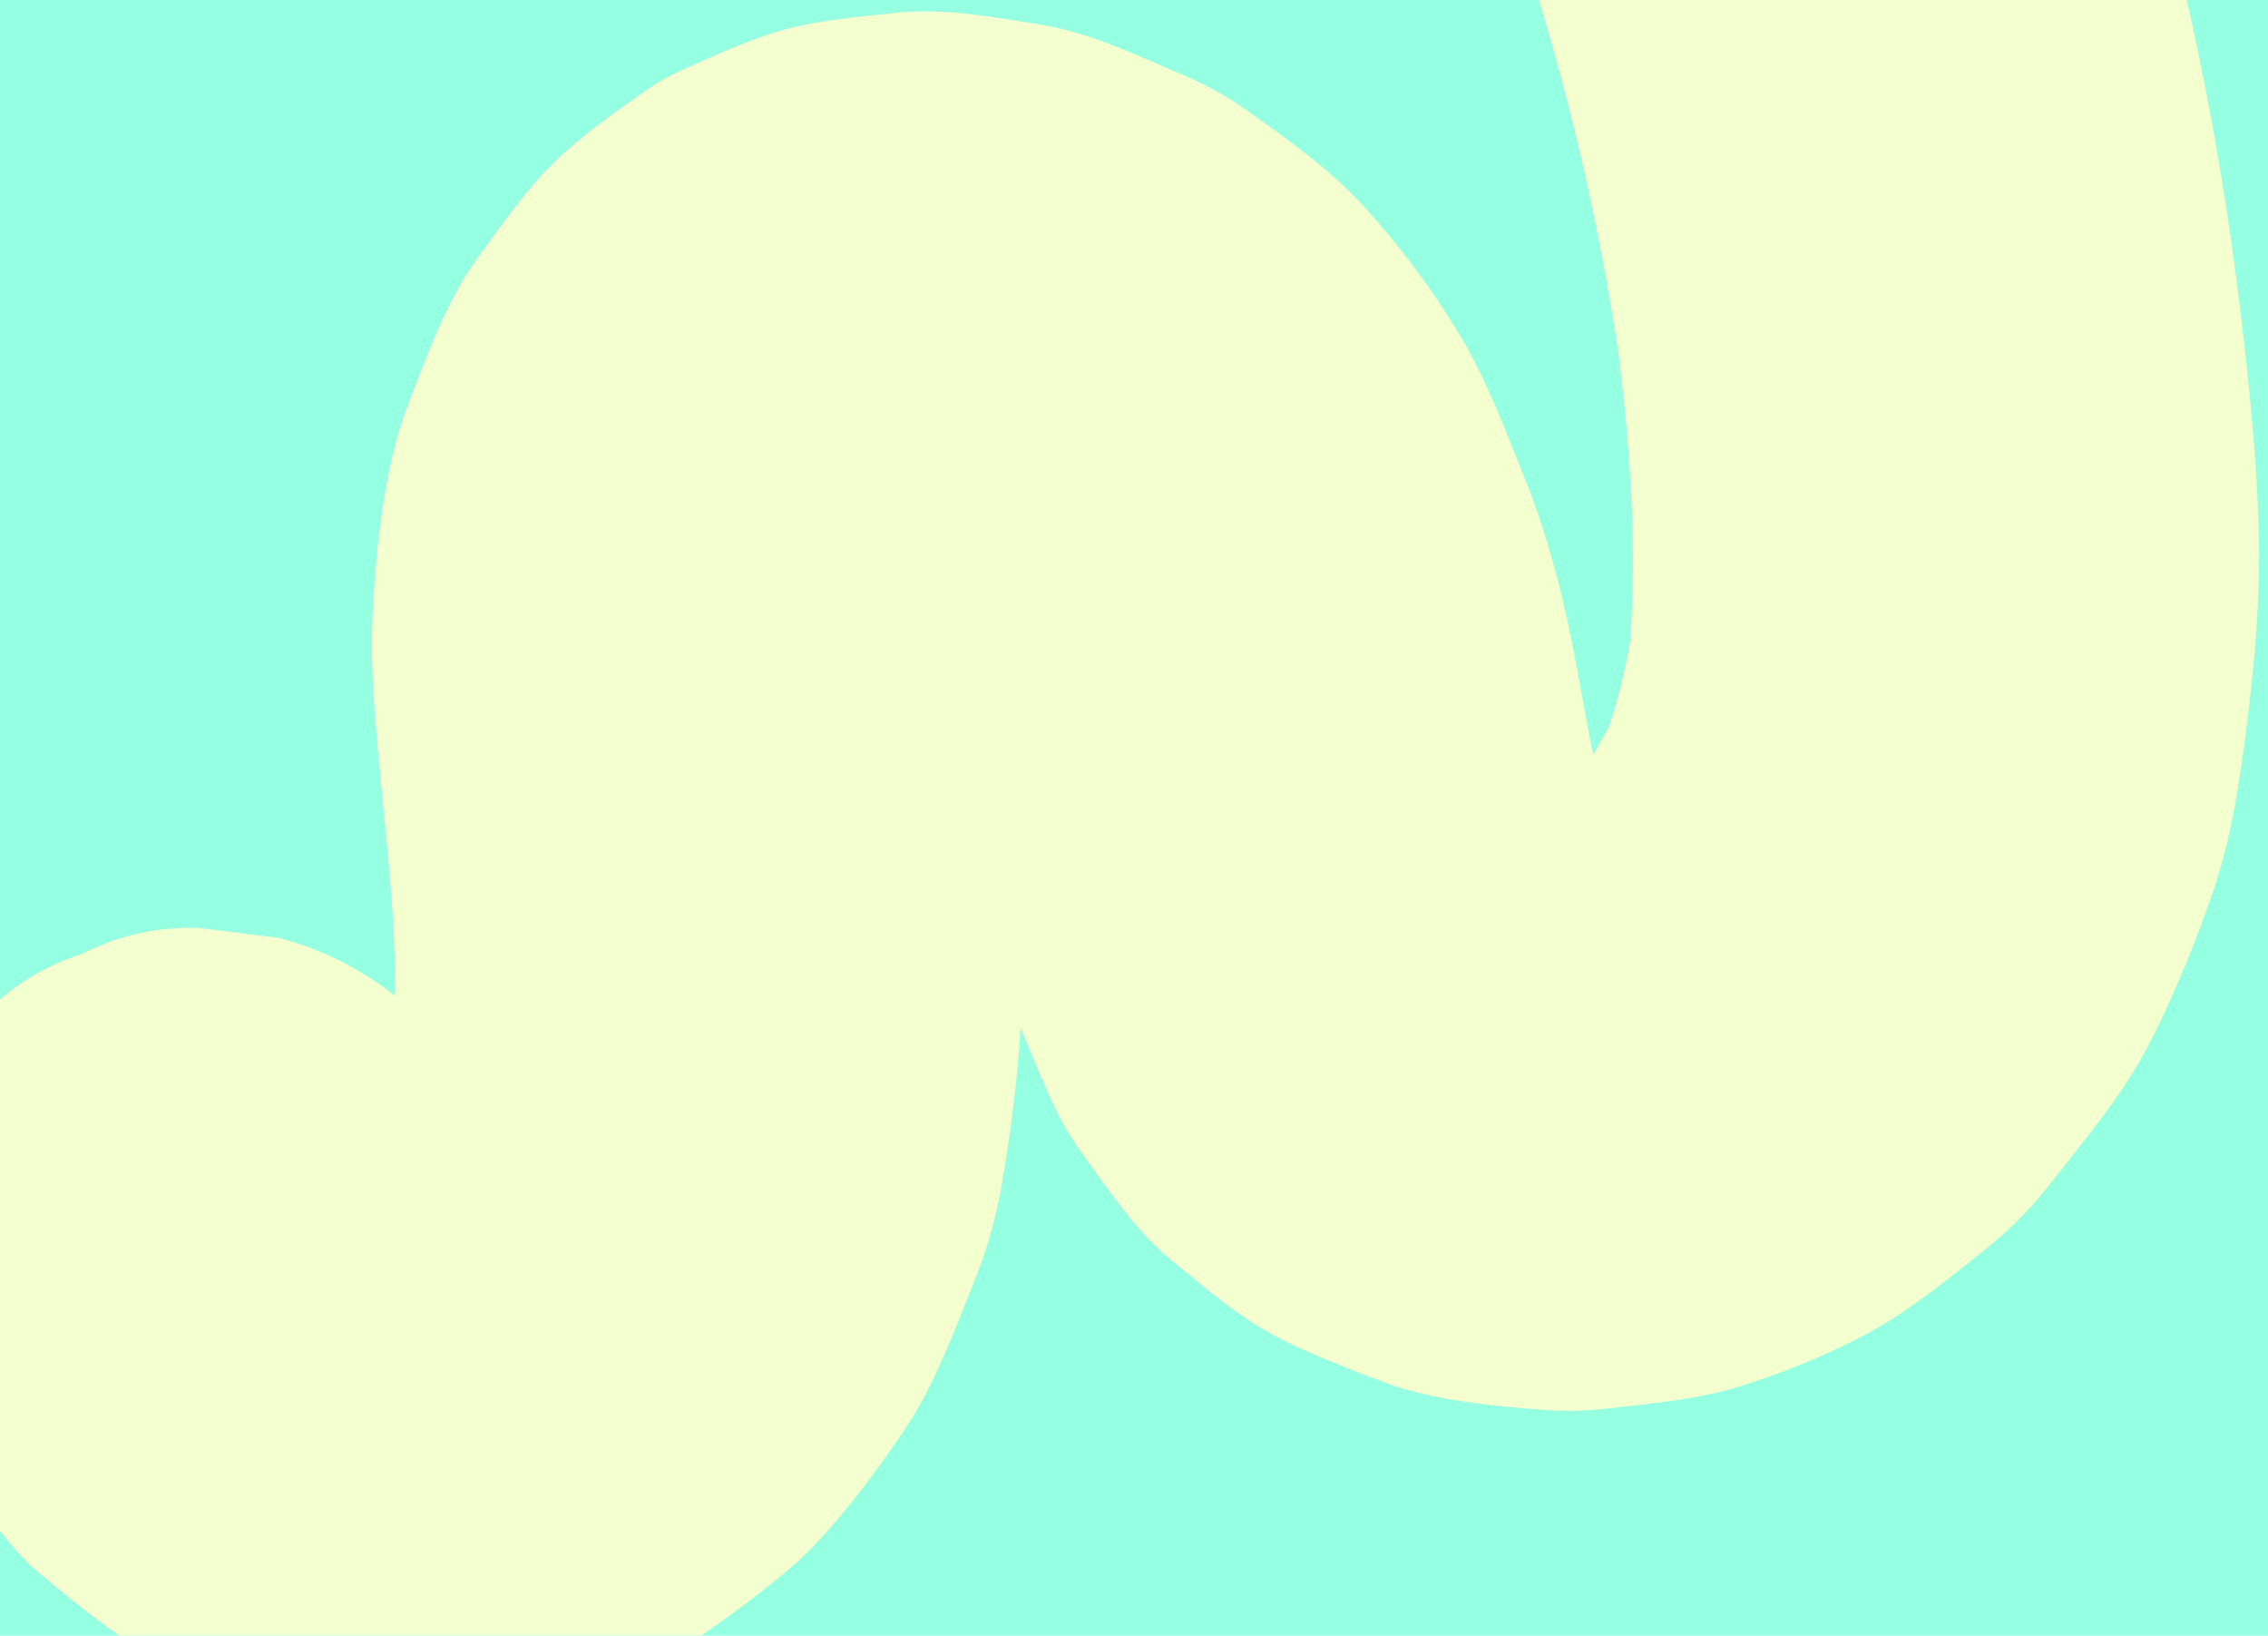
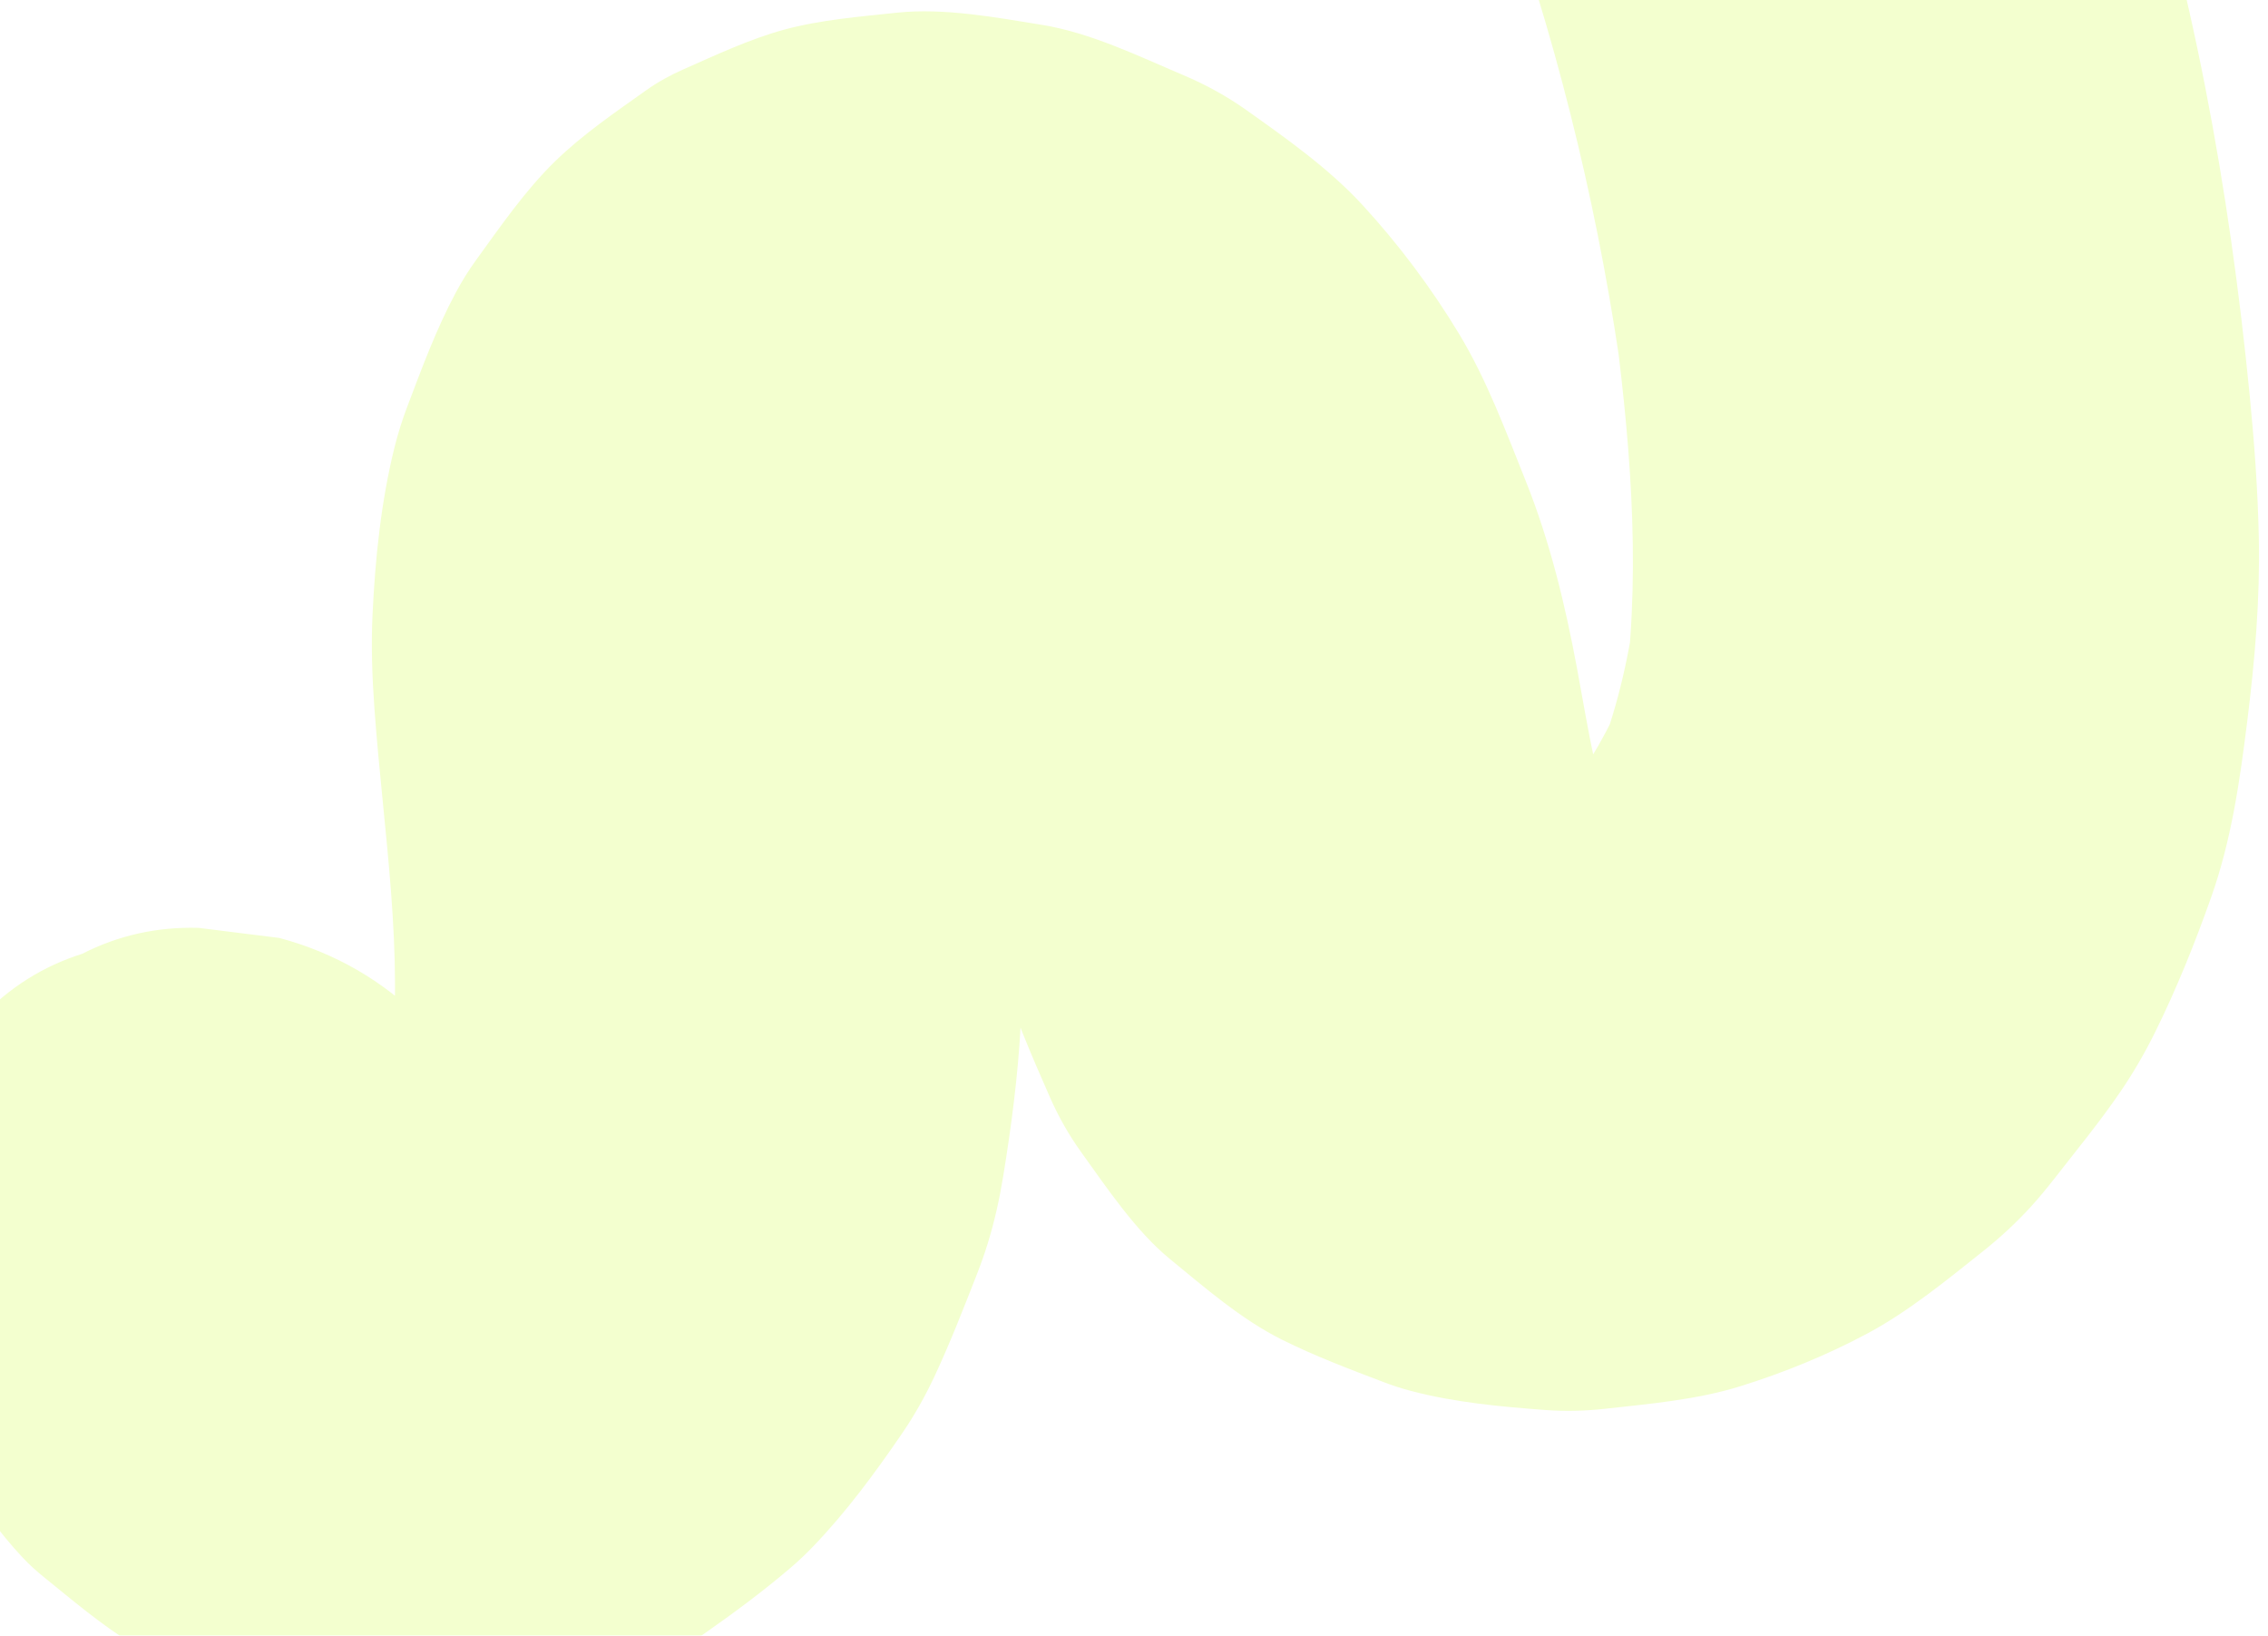
<svg xmlns="http://www.w3.org/2000/svg" width="233" height="168" viewBox="0 0 233 168" fill="none">
-   <rect width="100%" height="100%" fill="#94FFE1" />
  <g filter="url(#filter0_d_2304_1274)">
-     <path d="M192.395 -84.486C197.181 -76.403 201.529 -68.068 205.393 -59.508C210.321 -48.604 214.82 -37.443 218.544 -26.066C225.205 -5.715 229.044 15.382 231.126 36.675C231.599 41.506 231.955 46.362 232.055 51.216C232.188 57.586 231.652 63.795 230.864 70.114C230.099 76.257 229.236 82.296 227.163 88.153C225.499 92.859 223.617 97.542 221.402 102.021C220.364 104.124 219.182 106.162 217.861 108.101C215.748 111.203 213.348 114.114 211.046 117.07C210.281 118.046 209.499 119.001 208.667 119.914C207.155 121.573 205.508 123.099 203.752 124.496C200.082 127.416 196.085 130.702 191.842 132.969C187.704 135.181 183.287 136.983 178.81 138.379C174.346 139.776 169.461 140.193 164.882 140.702C162.859 140.928 160.82 140.98 158.789 140.83C154.226 140.49 149.409 140.052 144.93 138.86C143.996 138.613 143.071 138.316 142.164 137.969C138.659 136.639 135.078 135.284 131.707 133.606C127.518 131.522 123.705 128.195 120.196 125.323C116.687 122.451 113.777 118.099 111.078 114.349C109.806 112.58 108.74 110.693 107.863 108.702C105.948 104.334 103.995 99.895 102.697 95.281C100.222 86.475 99.45 77.302 96.808 68.521C96.146 66.326 95.393 64.162 94.534 62.035C95.576 64.572 96.616 67.114 97.659 69.651C96.037 65.714 94.034 61.972 91.496 58.546C93.174 60.763 94.857 62.982 96.532 65.203C94.642 62.712 92.507 60.475 90.038 58.551L96.873 63.824C94.513 62.029 91.959 60.548 89.222 59.407C91.884 60.499 94.543 61.596 97.205 62.689C94.839 61.737 92.391 61.066 89.861 60.725C92.62 61.07 95.383 61.417 98.144 61.758C96.018 61.498 93.893 61.489 91.77 61.76L99.929 60.658C98.169 60.914 96.46 61.364 94.808 62.023C97.346 60.98 99.887 59.94 102.425 58.898C100.673 59.633 99.056 60.58 97.541 61.727L104.199 56.69C102.592 57.954 101.176 59.394 99.913 61.002C101.672 58.725 103.427 56.445 105.186 54.168C103.569 56.284 102.271 58.584 101.231 61.039C102.324 58.377 103.421 55.718 104.514 53.056C103.182 56.31 102.368 59.693 101.927 63.175C102.272 60.416 102.62 57.653 102.96 54.892C101.754 65.266 103.667 75.689 104.498 86.016C104.91 91.111 105.136 96.232 104.857 101.342C104.577 106.53 103.894 111.729 103.058 116.846C102.678 119.17 102.166 121.48 101.469 123.731C101.146 124.774 100.785 125.801 100.389 126.814C98.996 130.374 97.598 133.967 95.973 137.435C95.017 139.47 93.907 141.434 92.637 143.287C89.883 147.309 86.936 151.305 83.551 154.828C82.816 155.596 82.04 156.329 81.23 157.024C78.37 159.469 75.304 161.734 72.223 163.887C68.34 166.605 63.76 168.13 59.406 169.883C56.197 171.171 53.143 171.55 49.686 172.013C46.505 172.441 43.511 172.946 40.322 172.662C36.78 172.346 33.163 171.968 29.665 171.281C28.708 171.094 27.766 170.848 26.844 170.547C22.316 169.083 17.686 167.36 13.608 164.853C10.417 162.895 7.384 160.316 4.571 158.041C3.793 157.416 3.056 156.753 2.368 156.026C-0.135 153.382 -2.235 150.295 -4.337 147.347C-4.936 146.508 -5.466 145.612 -5.908 144.681C-7.235 141.888 -8.398 138.904 -9.488 136.017C-9.661 135.558 -9.824 135.092 -9.963 134.616C-10.973 131.136 -11.226 127.01 -11.611 123.671C-11.799 119.296 -10.909 115.203 -8.938 111.399C-7.629 107.212 -5.323 103.608 -2.023 100.571C0.935 97.44 4.42 95.24 8.44 93.97C12.16 92.071 16.147 91.184 20.405 91.305C23.164 91.65 25.927 91.997 28.688 92.338C34.394 93.861 39.338 96.715 43.51 100.895C45.188 103.112 46.871 105.331 48.547 107.552C51.306 112.45 52.714 117.706 52.774 123.328L52.81 123.665C52.444 120.947 52.074 118.225 51.708 115.506C51.903 116.94 52.269 118.32 52.814 119.663C51.772 117.125 50.731 114.584 49.689 112.046C50.291 113.459 51.056 114.759 51.982 115.981C50.304 113.764 48.621 111.545 46.945 109.324C48.038 110.721 49.293 111.952 50.692 113.039C48.415 111.28 46.135 109.526 43.858 107.767C45.484 108.998 47.25 109.999 49.124 110.801L41.141 107.519C43.268 108.388 45.474 108.974 47.757 109.257C44.998 108.912 42.235 108.564 39.474 108.224C41.407 108.439 43.341 108.43 45.273 108.182C42.555 108.548 39.833 108.918 37.115 109.284C39.063 108.997 40.934 108.446 42.757 107.703C40.219 108.746 37.677 109.785 35.14 110.828C37.343 109.891 39.391 108.693 41.305 107.255L34.648 112.291C36.986 110.488 39.041 108.394 40.861 106.073C39.102 108.35 37.348 110.63 35.589 112.907C37.829 109.976 39.641 106.774 41.061 103.376L37.779 111.36C39.485 107.171 40.515 102.794 41.089 98.311L40.056 106.594C41.591 93.92 39.369 81.365 38.464 68.743C38.232 65.53 38.119 62.299 38.274 59.078C38.548 53.344 39.15 47.484 40.54 41.902C40.885 40.537 41.3 39.195 41.8 37.876C43.306 33.907 44.803 29.817 46.824 26.054C47.449 24.887 48.147 23.762 48.922 22.694C51.391 19.293 53.958 15.553 57.04 12.555C59.859 9.813 63.18 7.549 66.36 5.289C67.569 4.428 68.86 3.72 70.216 3.121C73.46 1.688 76.988 0.025 80.518 -0.944C84.275 -1.97 88.356 -2.291 92.144 -2.697C96.988 -3.211 102.392 -2.198 106.985 -1.457C112.074 -0.636 116.951 1.765 121.598 3.73C123.866 4.693 126.032 5.876 128.043 7.305C132.131 10.207 136.526 13.305 139.98 17.064C143.693 21.1 147.058 25.593 149.895 30.293C152.752 35.022 154.687 40.272 156.735 45.38C159.226 51.596 160.798 58.108 162.019 64.68C163.195 71.014 164.134 77.441 166.53 83.463L163.405 75.846C164.423 78.32 165.679 80.658 167.281 82.806L162.244 76.149C163.542 77.824 165.009 79.31 166.676 80.607C164.399 78.848 162.119 77.094 159.842 75.335C161.694 76.733 163.7 77.854 165.846 78.734C163.184 77.642 160.525 76.544 157.863 75.452C160.288 76.407 162.8 77.031 165.383 77.353C162.625 77.008 159.861 76.66 157.1 76.32C159.718 76.614 162.338 76.599 164.952 76.276C162.233 76.642 159.512 77.013 156.793 77.378C159.534 77.007 162.194 76.309 164.755 75.268C162.218 76.311 159.676 77.351 157.139 78.393C159.908 77.223 162.487 75.687 164.884 73.876C162.667 75.554 160.448 77.237 158.227 78.912C161.102 76.683 163.633 74.091 165.863 71.221C164.104 73.498 162.349 75.778 160.59 78.055C163.264 74.541 165.424 70.706 167.13 66.633C166.037 69.295 164.94 71.954 163.847 74.616C166.022 69.311 167.33 63.724 168.058 58.046C167.713 60.805 167.366 63.568 167.025 66.329C168.596 53.499 167.394 40.39 165.674 27.631C166.039 30.35 166.41 33.071 166.775 35.79C164.474 18.966 160.52 2.38 154.952 -13.665C153.375 -18.209 151.669 -22.706 149.848 -27.153C150.891 -24.616 151.931 -22.073 152.973 -19.536C148.28 -30.931 142.778 -41.977 136.495 -52.58C134.257 -56.209 133.031 -60.106 132.821 -64.275C131.911 -68.391 132.073 -72.509 133.306 -76.636C134.286 -81.012 136.255 -84.811 139.225 -88.038C141.537 -91.652 144.632 -94.472 148.517 -96.49C151.055 -97.532 153.597 -98.572 156.134 -99.615C161.607 -101.062 167.085 -101.083 172.574 -99.679C175.235 -98.586 177.895 -97.489 180.557 -96.397C185.579 -93.479 189.539 -89.5 192.427 -84.467L192.395 -84.486Z" fill="#F3FFCF" />
+     <path d="M192.395 -84.486C197.181 -76.403 201.529 -68.068 205.393 -59.508C210.321 -48.604 214.82 -37.443 218.544 -26.066C225.205 -5.715 229.044 15.382 231.126 36.675C231.599 41.506 231.955 46.362 232.055 51.216C232.188 57.586 231.652 63.795 230.864 70.114C230.099 76.257 229.236 82.296 227.163 88.153C225.499 92.859 223.617 97.542 221.402 102.021C220.364 104.124 219.182 106.162 217.861 108.101C215.748 111.203 213.348 114.114 211.046 117.07C210.281 118.046 209.499 119.001 208.667 119.914C207.155 121.573 205.508 123.099 203.752 124.496C200.082 127.416 196.085 130.702 191.842 132.969C187.704 135.181 183.287 136.983 178.81 138.379C174.346 139.776 169.461 140.193 164.882 140.702C162.859 140.928 160.82 140.98 158.789 140.83C154.226 140.49 149.409 140.052 144.93 138.86C143.996 138.613 143.071 138.316 142.164 137.969C138.659 136.639 135.078 135.284 131.707 133.606C127.518 131.522 123.705 128.195 120.196 125.323C116.687 122.451 113.777 118.099 111.078 114.349C109.806 112.58 108.74 110.693 107.863 108.702C105.948 104.334 103.995 99.895 102.697 95.281C100.222 86.475 99.45 77.302 96.808 68.521C96.146 66.326 95.393 64.162 94.534 62.035C95.576 64.572 96.616 67.114 97.659 69.651C96.037 65.714 94.034 61.972 91.496 58.546C93.174 60.763 94.857 62.982 96.532 65.203C94.642 62.712 92.507 60.475 90.038 58.551L96.873 63.824C94.513 62.029 91.959 60.548 89.222 59.407C91.884 60.499 94.543 61.596 97.205 62.689C94.839 61.737 92.391 61.066 89.861 60.725C92.62 61.07 95.383 61.417 98.144 61.758C96.018 61.498 93.893 61.489 91.77 61.76L99.929 60.658C98.169 60.914 96.46 61.364 94.808 62.023C97.346 60.98 99.887 59.94 102.425 58.898C100.673 59.633 99.056 60.58 97.541 61.727L104.199 56.69C102.592 57.954 101.176 59.394 99.913 61.002C101.672 58.725 103.427 56.445 105.186 54.168C103.569 56.284 102.271 58.584 101.231 61.039C102.324 58.377 103.421 55.718 104.514 53.056C103.182 56.31 102.368 59.693 101.927 63.175C102.272 60.416 102.62 57.653 102.96 54.892C101.754 65.266 103.667 75.689 104.498 86.016C104.91 91.111 105.136 96.232 104.857 101.342C104.577 106.53 103.894 111.729 103.058 116.846C102.678 119.17 102.166 121.48 101.469 123.731C101.146 124.774 100.785 125.801 100.389 126.814C98.996 130.374 97.598 133.967 95.973 137.435C95.017 139.47 93.907 141.434 92.637 143.287C89.883 147.309 86.936 151.305 83.551 154.828C82.816 155.596 82.04 156.329 81.23 157.024C78.37 159.469 75.304 161.734 72.223 163.887C68.34 166.605 63.76 168.13 59.406 169.883C56.197 171.171 53.143 171.55 49.686 172.013C46.505 172.441 43.511 172.946 40.322 172.662C36.78 172.346 33.163 171.968 29.665 171.281C28.708 171.094 27.766 170.848 26.844 170.547C22.316 169.083 17.686 167.36 13.608 164.853C10.417 162.895 7.384 160.316 4.571 158.041C3.793 157.416 3.056 156.753 2.368 156.026C-0.135 153.382 -2.235 150.295 -4.337 147.347C-4.936 146.508 -5.466 145.612 -5.908 144.681C-7.235 141.888 -8.398 138.904 -9.488 136.017C-9.661 135.558 -9.824 135.092 -9.963 134.616C-10.973 131.136 -11.226 127.01 -11.611 123.671C-11.799 119.296 -10.909 115.203 -8.938 111.399C-7.629 107.212 -5.323 103.608 -2.023 100.571C0.935 97.44 4.42 95.24 8.44 93.97C12.16 92.071 16.147 91.184 20.405 91.305C23.164 91.65 25.927 91.997 28.688 92.338C34.394 93.861 39.338 96.715 43.51 100.895C45.188 103.112 46.871 105.331 48.547 107.552C51.306 112.45 52.714 117.706 52.774 123.328L52.81 123.665C52.444 120.947 52.074 118.225 51.708 115.506C51.903 116.94 52.269 118.32 52.814 119.663C51.772 117.125 50.731 114.584 49.689 112.046C50.291 113.459 51.056 114.759 51.982 115.981C50.304 113.764 48.621 111.545 46.945 109.324C48.038 110.721 49.293 111.952 50.692 113.039C48.415 111.28 46.135 109.526 43.858 107.767C45.484 108.998 47.25 109.999 49.124 110.801L41.141 107.519C43.268 108.388 45.474 108.974 47.757 109.257C44.998 108.912 42.235 108.564 39.474 108.224C41.407 108.439 43.341 108.43 45.273 108.182C42.555 108.548 39.833 108.918 37.115 109.284C39.063 108.997 40.934 108.446 42.757 107.703C40.219 108.746 37.677 109.785 35.14 110.828C37.343 109.891 39.391 108.693 41.305 107.255L34.648 112.291C36.986 110.488 39.041 108.394 40.861 106.073C39.102 108.35 37.348 110.63 35.589 112.907C37.829 109.976 39.641 106.774 41.061 103.376L37.779 111.36C39.485 107.171 40.515 102.794 41.089 98.311L40.056 106.594C41.591 93.92 39.369 81.365 38.464 68.743C38.232 65.53 38.119 62.299 38.274 59.078C38.548 53.344 39.15 47.484 40.54 41.902C40.885 40.537 41.3 39.195 41.8 37.876C43.306 33.907 44.803 29.817 46.824 26.054C47.449 24.887 48.147 23.762 48.922 22.694C51.391 19.293 53.958 15.553 57.04 12.555C59.859 9.813 63.18 7.549 66.36 5.289C67.569 4.428 68.86 3.72 70.216 3.121C73.46 1.688 76.988 0.025 80.518 -0.944C84.275 -1.97 88.356 -2.291 92.144 -2.697C96.988 -3.211 102.392 -2.198 106.985 -1.457C112.074 -0.636 116.951 1.765 121.598 3.73C123.866 4.693 126.032 5.876 128.043 7.305C132.131 10.207 136.526 13.305 139.98 17.064C143.693 21.1 147.058 25.593 149.895 30.293C152.752 35.022 154.687 40.272 156.735 45.38C159.226 51.596 160.798 58.108 162.019 64.68C163.195 71.014 164.134 77.441 166.53 83.463L163.405 75.846C164.423 78.32 165.679 80.658 167.281 82.806L162.244 76.149C163.542 77.824 165.009 79.31 166.676 80.607C164.399 78.848 162.119 77.094 159.842 75.335C161.694 76.733 163.7 77.854 165.846 78.734C163.184 77.642 160.525 76.544 157.863 75.452C160.288 76.407 162.8 77.031 165.383 77.353C162.625 77.008 159.861 76.66 157.1 76.32C159.718 76.614 162.338 76.599 164.952 76.276C162.233 76.642 159.512 77.013 156.793 77.378C159.534 77.007 162.194 76.309 164.755 75.268C162.218 76.311 159.676 77.351 157.139 78.393C159.908 77.223 162.487 75.687 164.884 73.876C162.667 75.554 160.448 77.237 158.227 78.912C161.102 76.683 163.633 74.091 165.863 71.221C164.104 73.498 162.349 75.778 160.59 78.055C163.264 74.541 165.424 70.706 167.13 66.633C166.037 69.295 164.94 71.954 163.847 74.616C166.022 69.311 167.33 63.724 168.058 58.046C167.713 60.805 167.366 63.568 167.025 66.329C168.596 53.499 167.394 40.39 165.674 27.631C166.039 30.35 166.41 33.071 166.775 35.79C164.474 18.966 160.52 2.38 154.952 -13.665C153.375 -18.209 151.669 -22.706 149.848 -27.153C150.891 -24.616 151.931 -22.073 152.973 -19.536C148.28 -30.931 142.778 -41.977 136.495 -52.58C134.257 -56.209 133.031 -60.106 132.821 -64.275C131.911 -68.391 132.073 -72.509 133.306 -76.636C134.286 -81.012 136.255 -84.811 139.225 -88.038C141.537 -91.652 144.632 -94.472 148.517 -96.49C161.607 -101.062 167.085 -101.083 172.574 -99.679C175.235 -98.586 177.895 -97.489 180.557 -96.397C185.579 -93.479 189.539 -89.5 192.427 -84.467L192.395 -84.486Z" fill="#F3FFCF" />
  </g>
  <defs>
    <filter id="filter0_d_2304_1274" x="-15.636" y="-100.716" width="251.711" height="281.461" filterUnits="userSpaceOnUse" color-interpolation-filters="sRGB">
      <feFlood flood-opacity="0" result="BackgroundImageFix" />
      <feColorMatrix in="SourceAlpha" type="matrix" values="0 0 0 0 0 0 0 0 0 0 0 0 0 0 0 0 0 0 127 0" result="hardAlpha" />
      <feOffset dy="4" />
      <feGaussianBlur stdDeviation="2" />
      <feComposite in2="hardAlpha" operator="out" />
      <feColorMatrix type="matrix" values="0 0 0 0 0 0 0 0 0 0 0 0 0 0 0 0 0 0 0.25 0" />
      <feBlend mode="normal" in2="BackgroundImageFix" result="effect1_dropShadow_2304_1274" />
      <feBlend mode="normal" in="SourceGraphic" in2="effect1_dropShadow_2304_1274" result="shape" />
    </filter>
  </defs>
</svg>